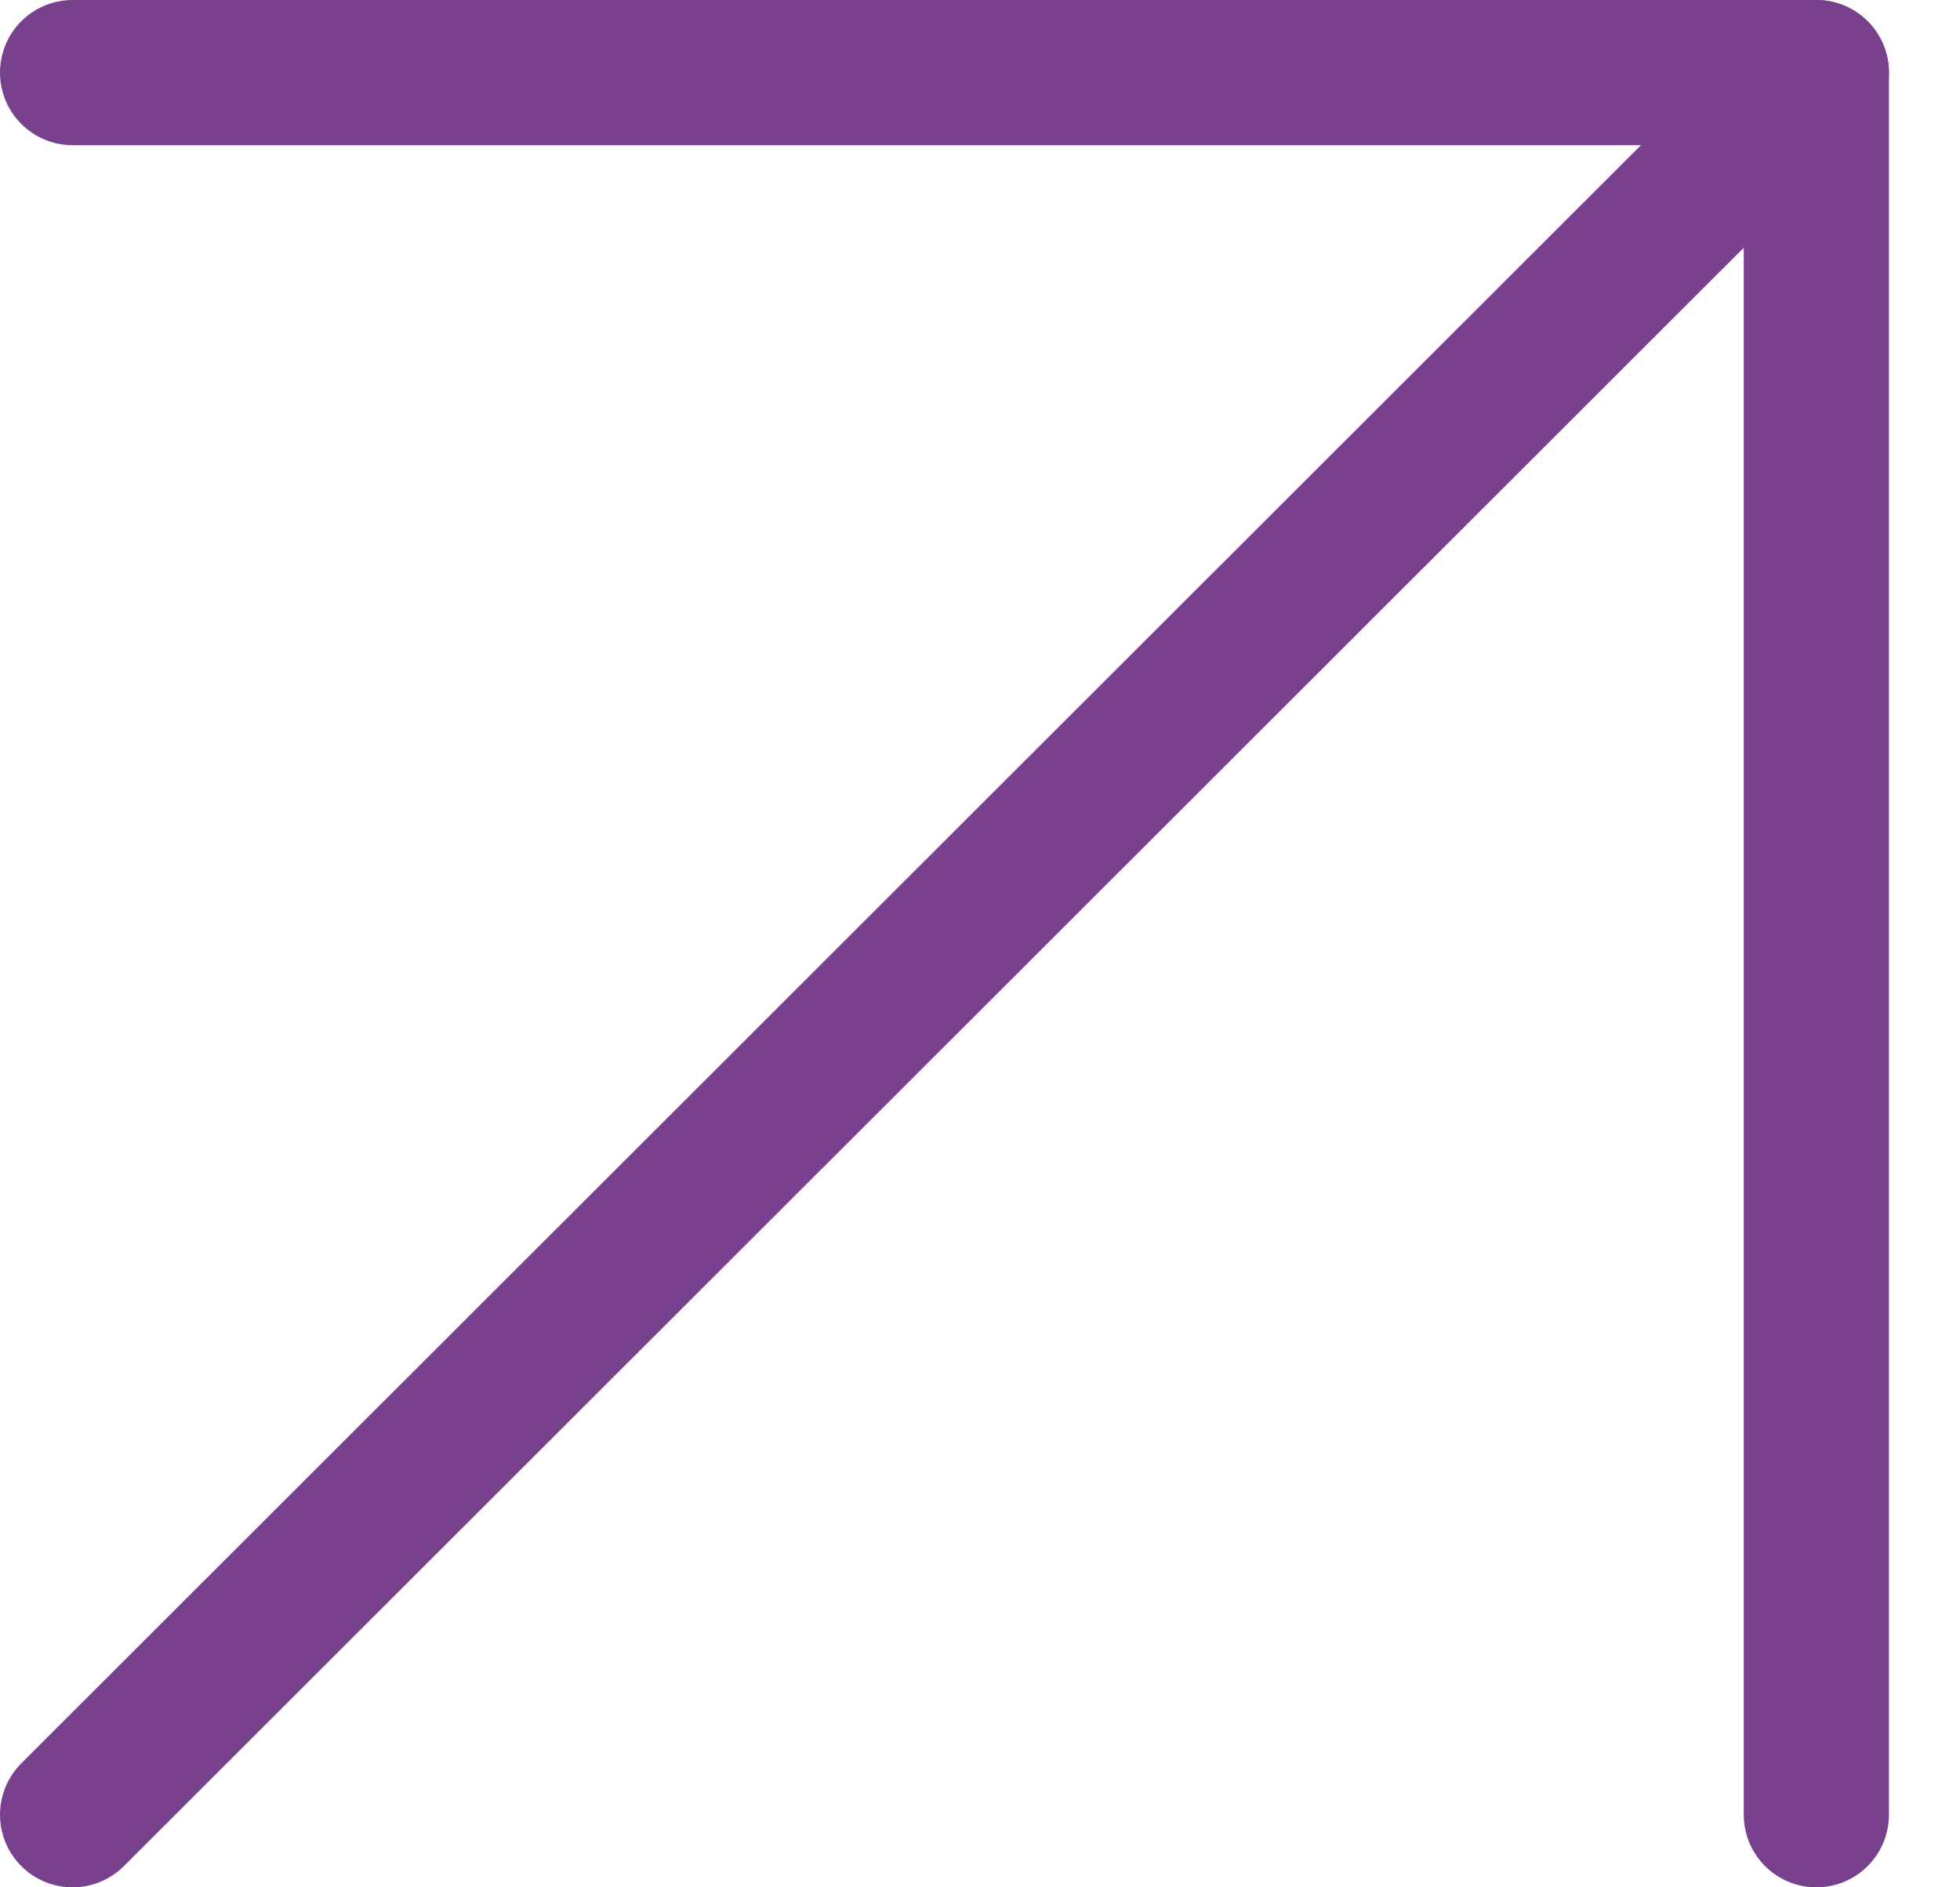
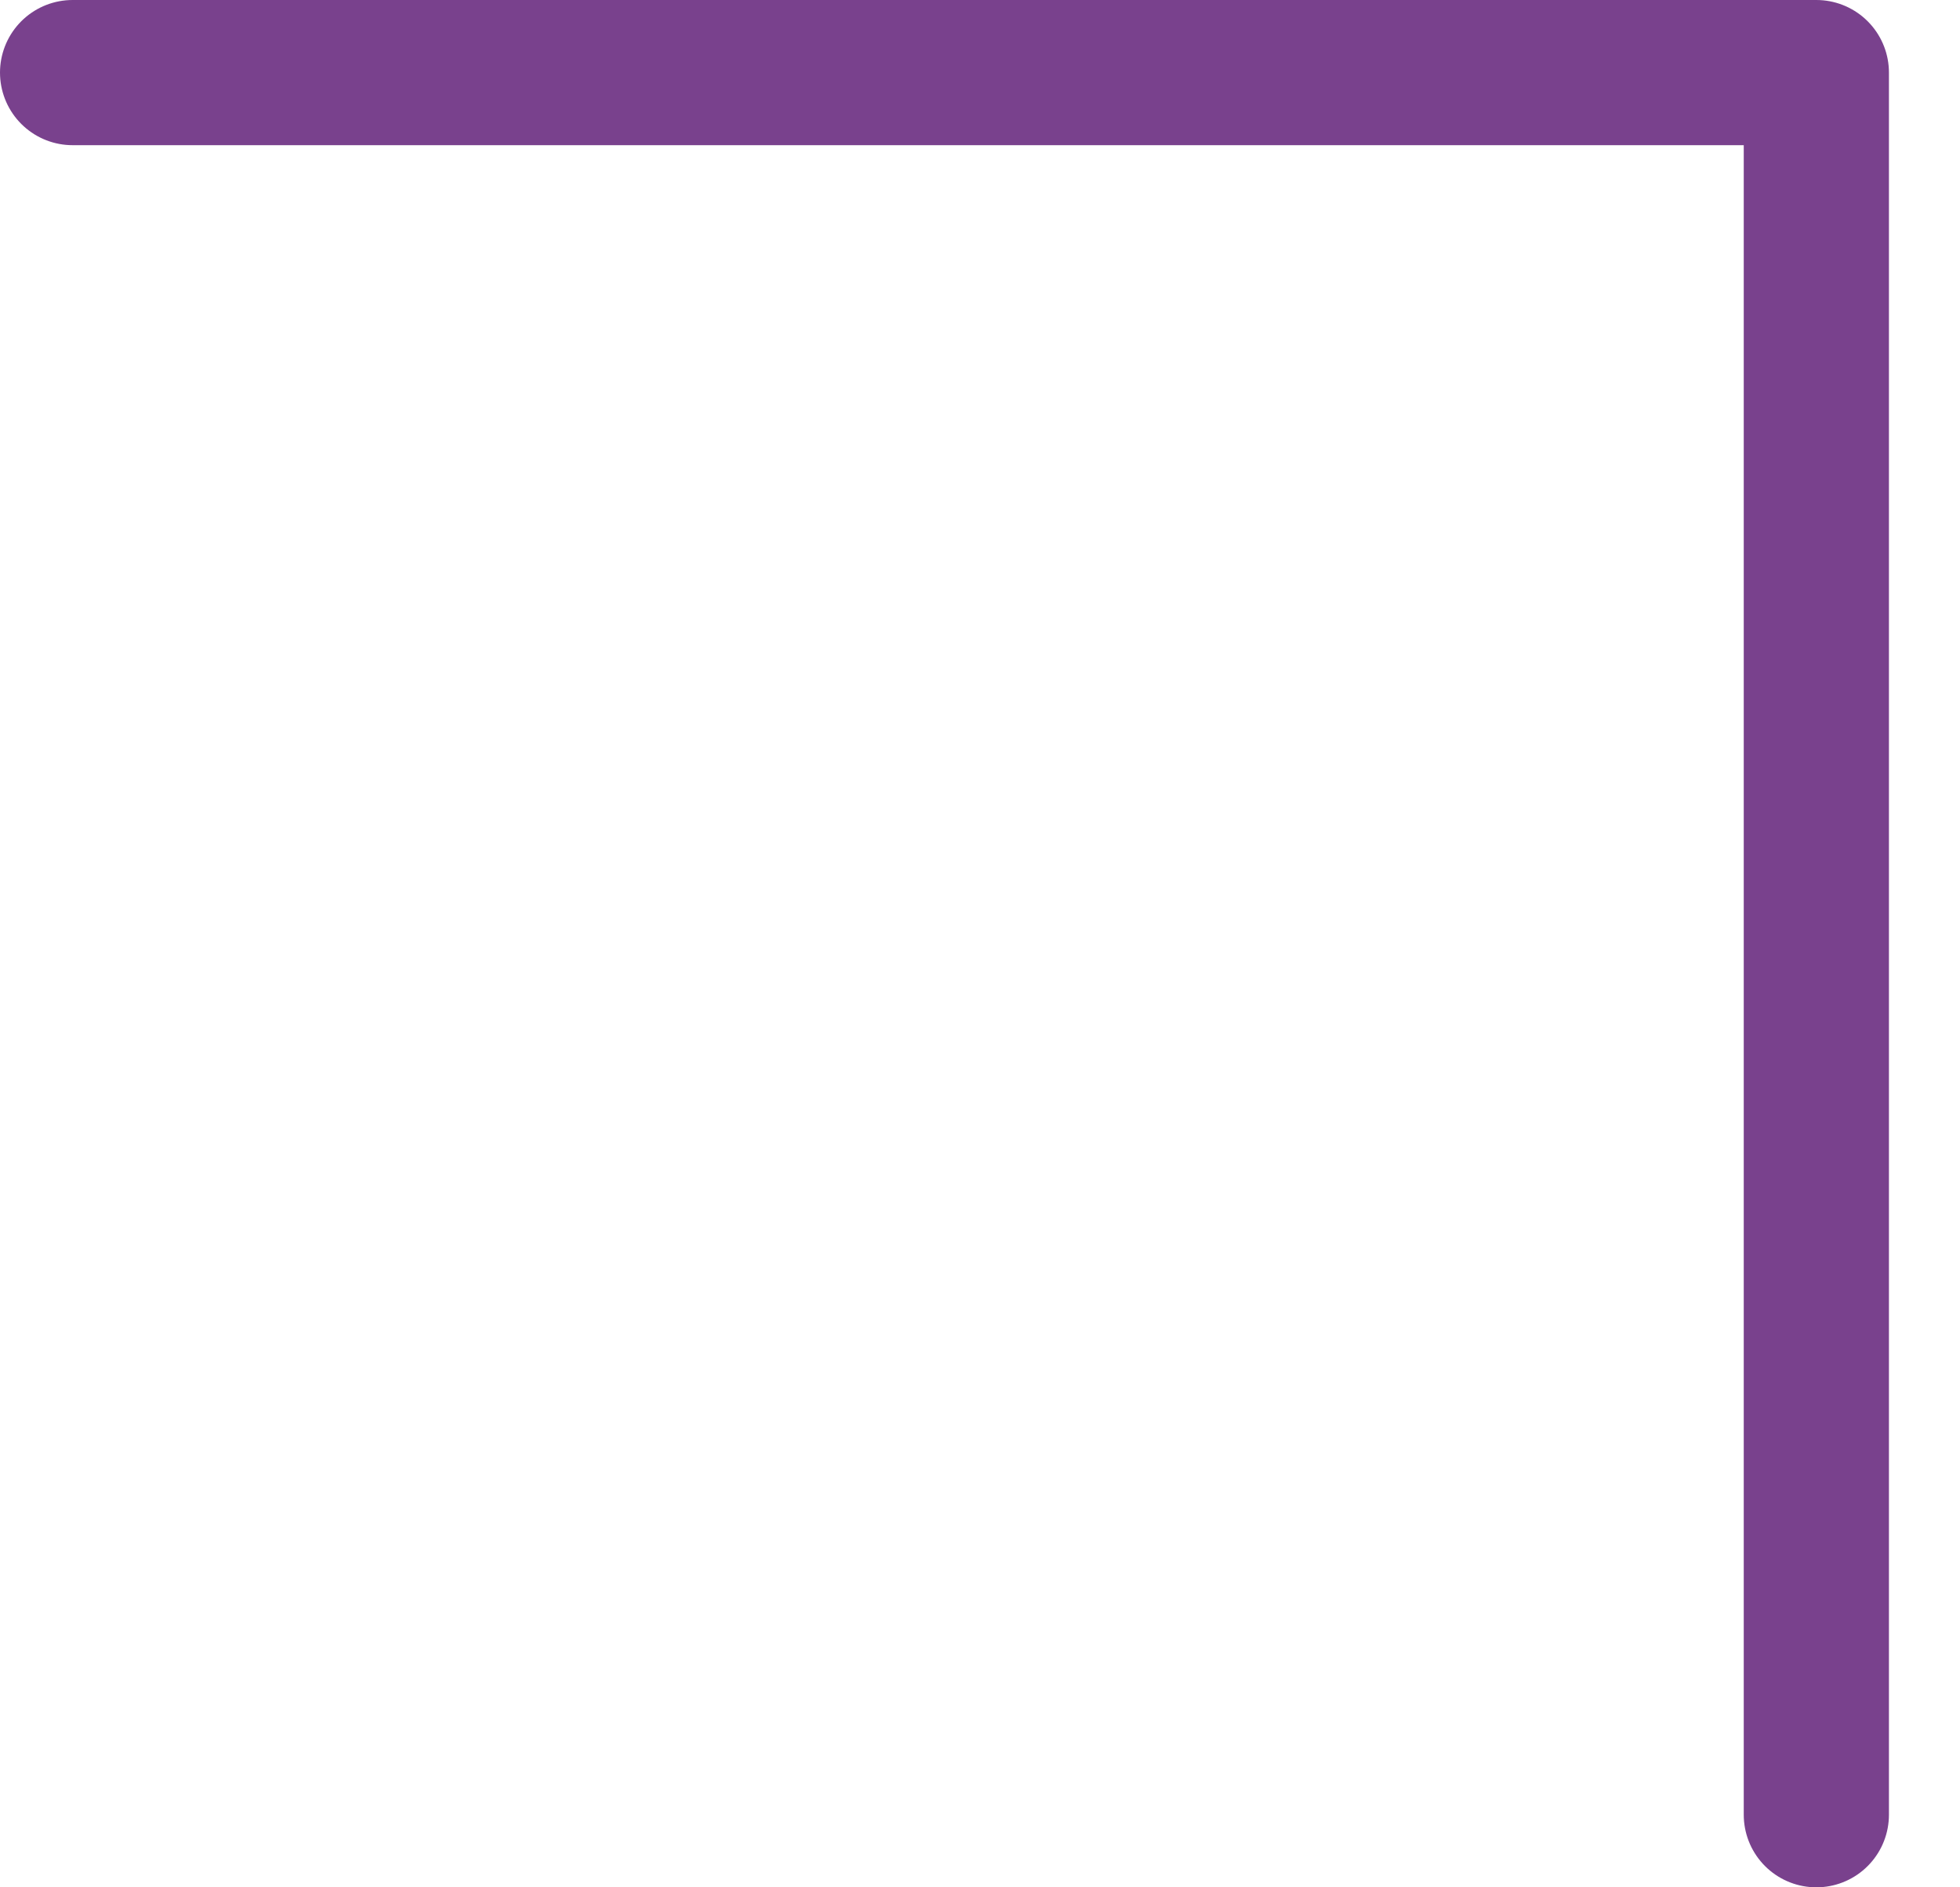
<svg xmlns="http://www.w3.org/2000/svg" version="1.1" id="Capa_1" x="0px" y="0px" width="27px" height="26px" viewBox="0 0 27 26" enable-background="new 0 0 27 26" xml:space="preserve">
-   <path fill="none" stroke="#79418D" stroke-width="2" stroke-linecap="round" stroke-linejoin="round" d="M1,25L25.021,1" />
  <path fill="none" stroke="#79418D" stroke-width="2" stroke-linecap="round" stroke-linejoin="round" d="M1,1h24.021v24" />
</svg>